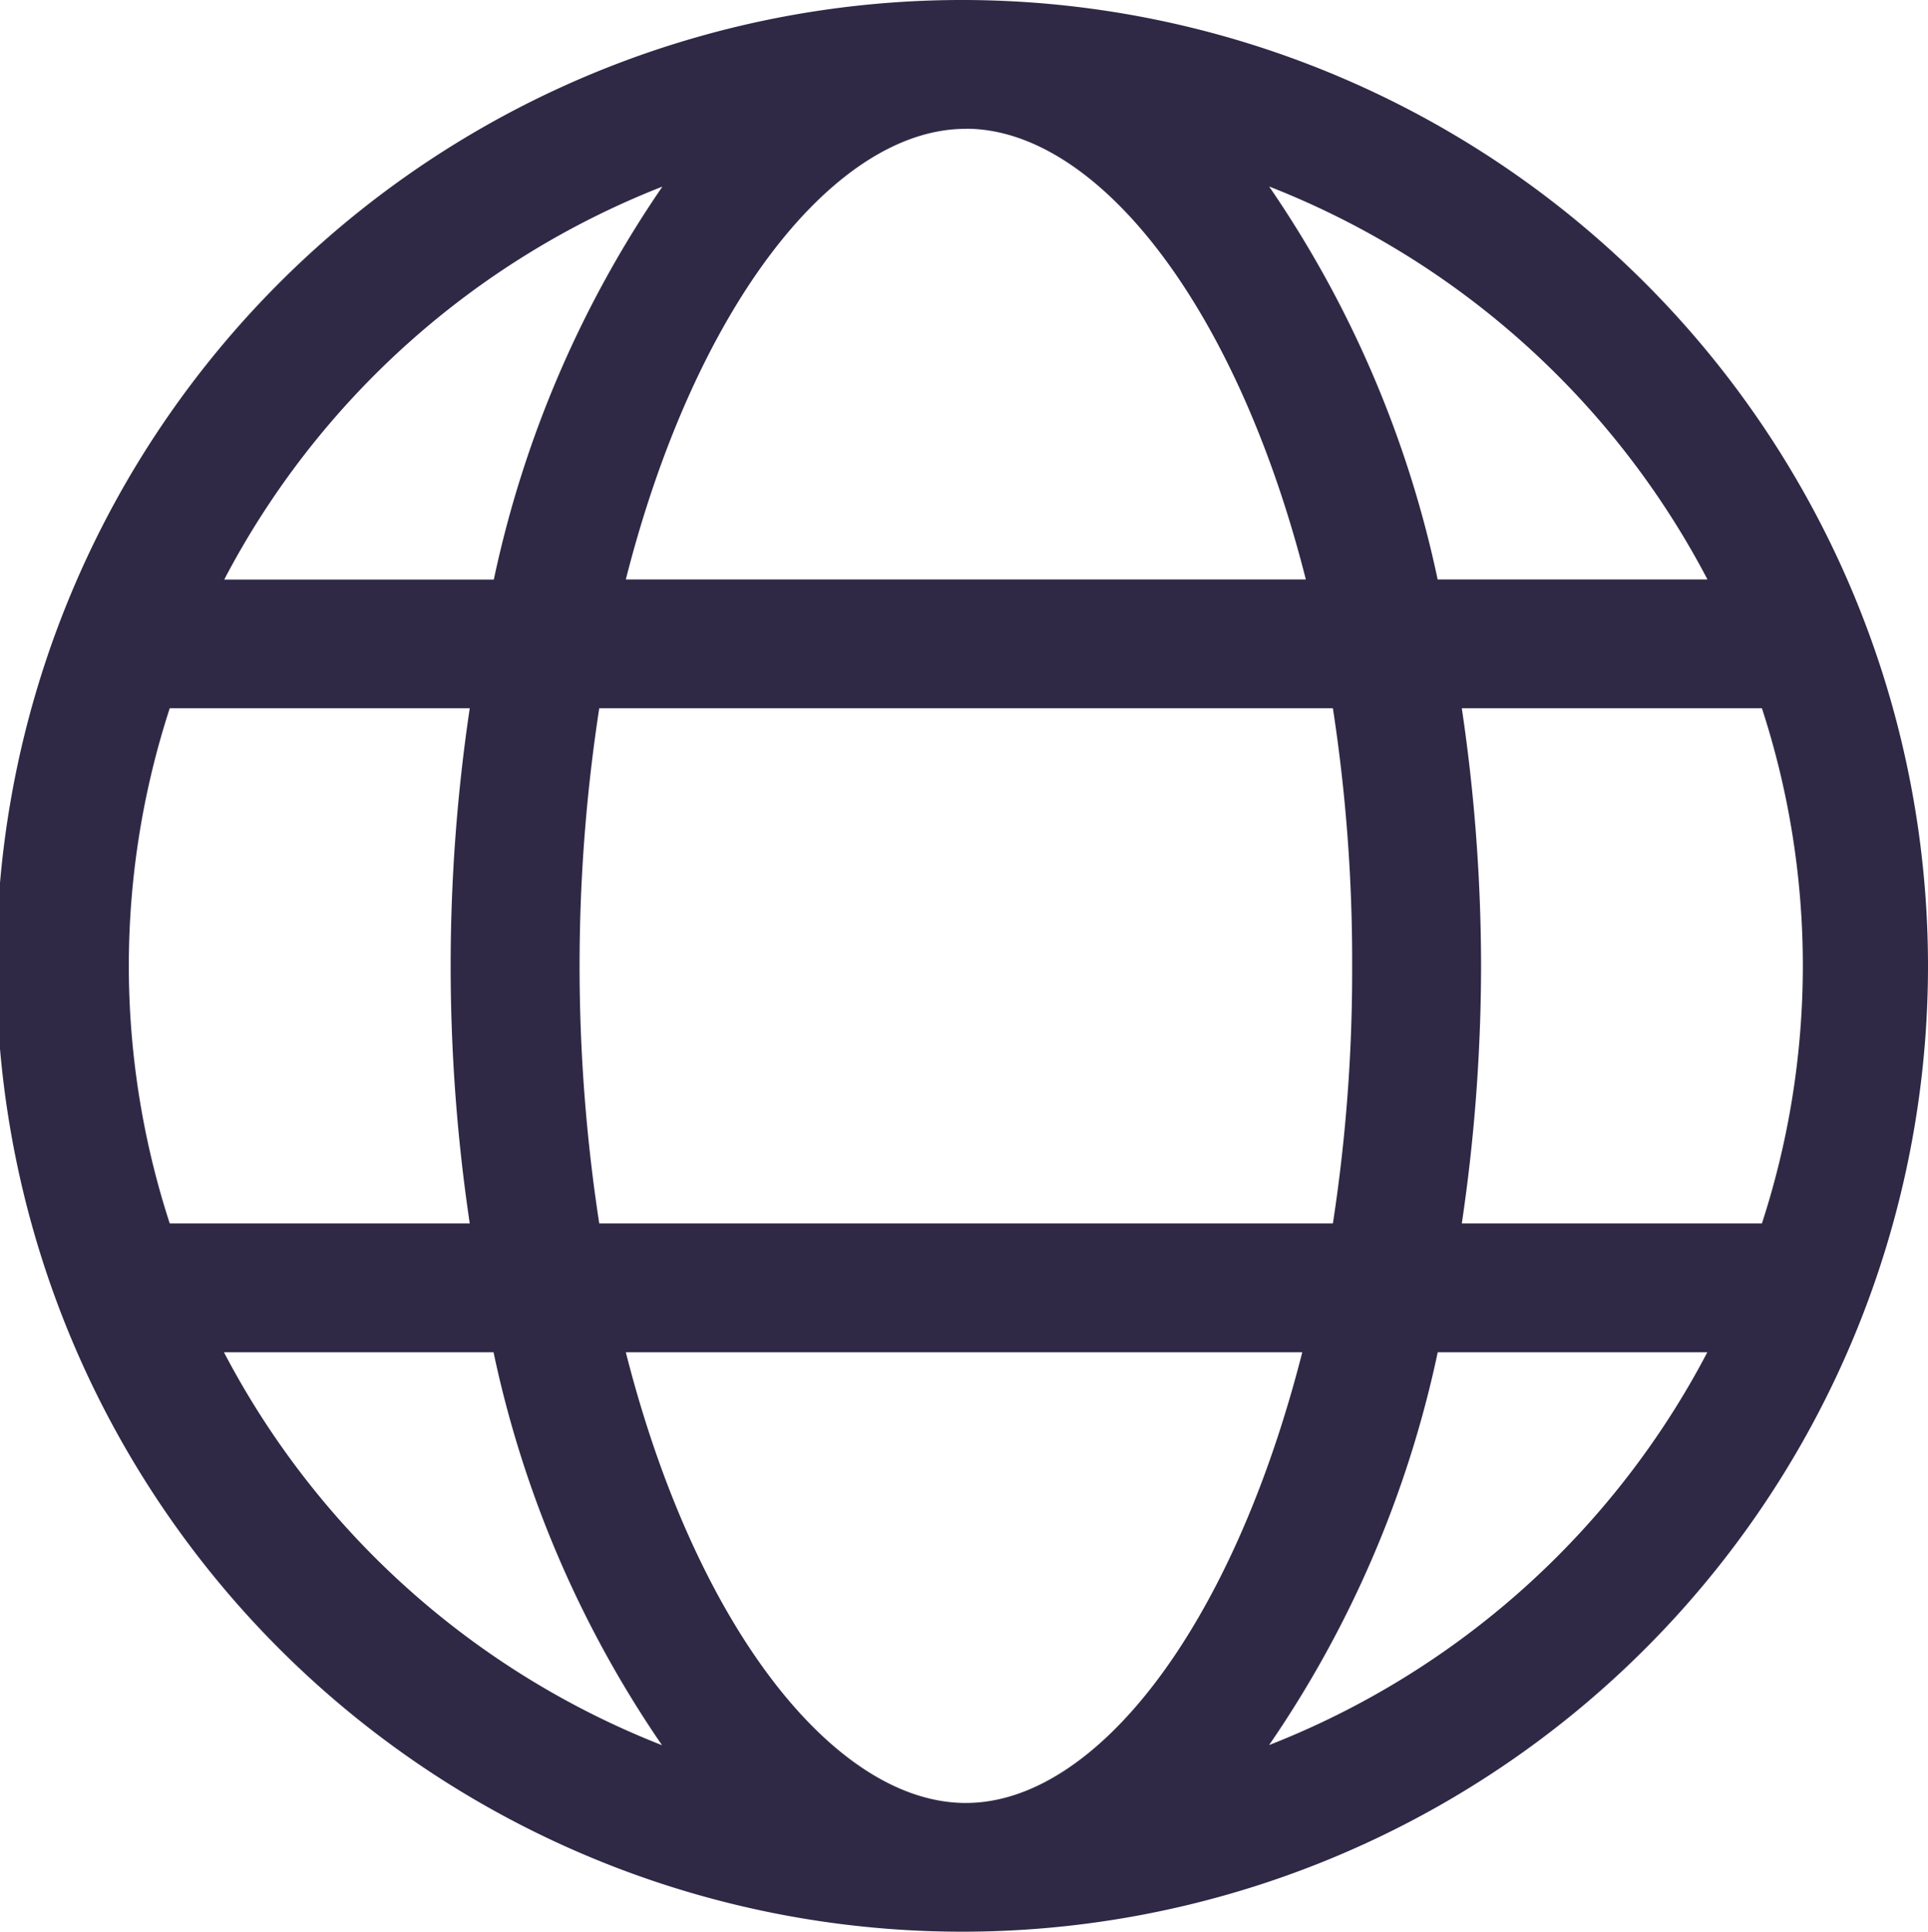
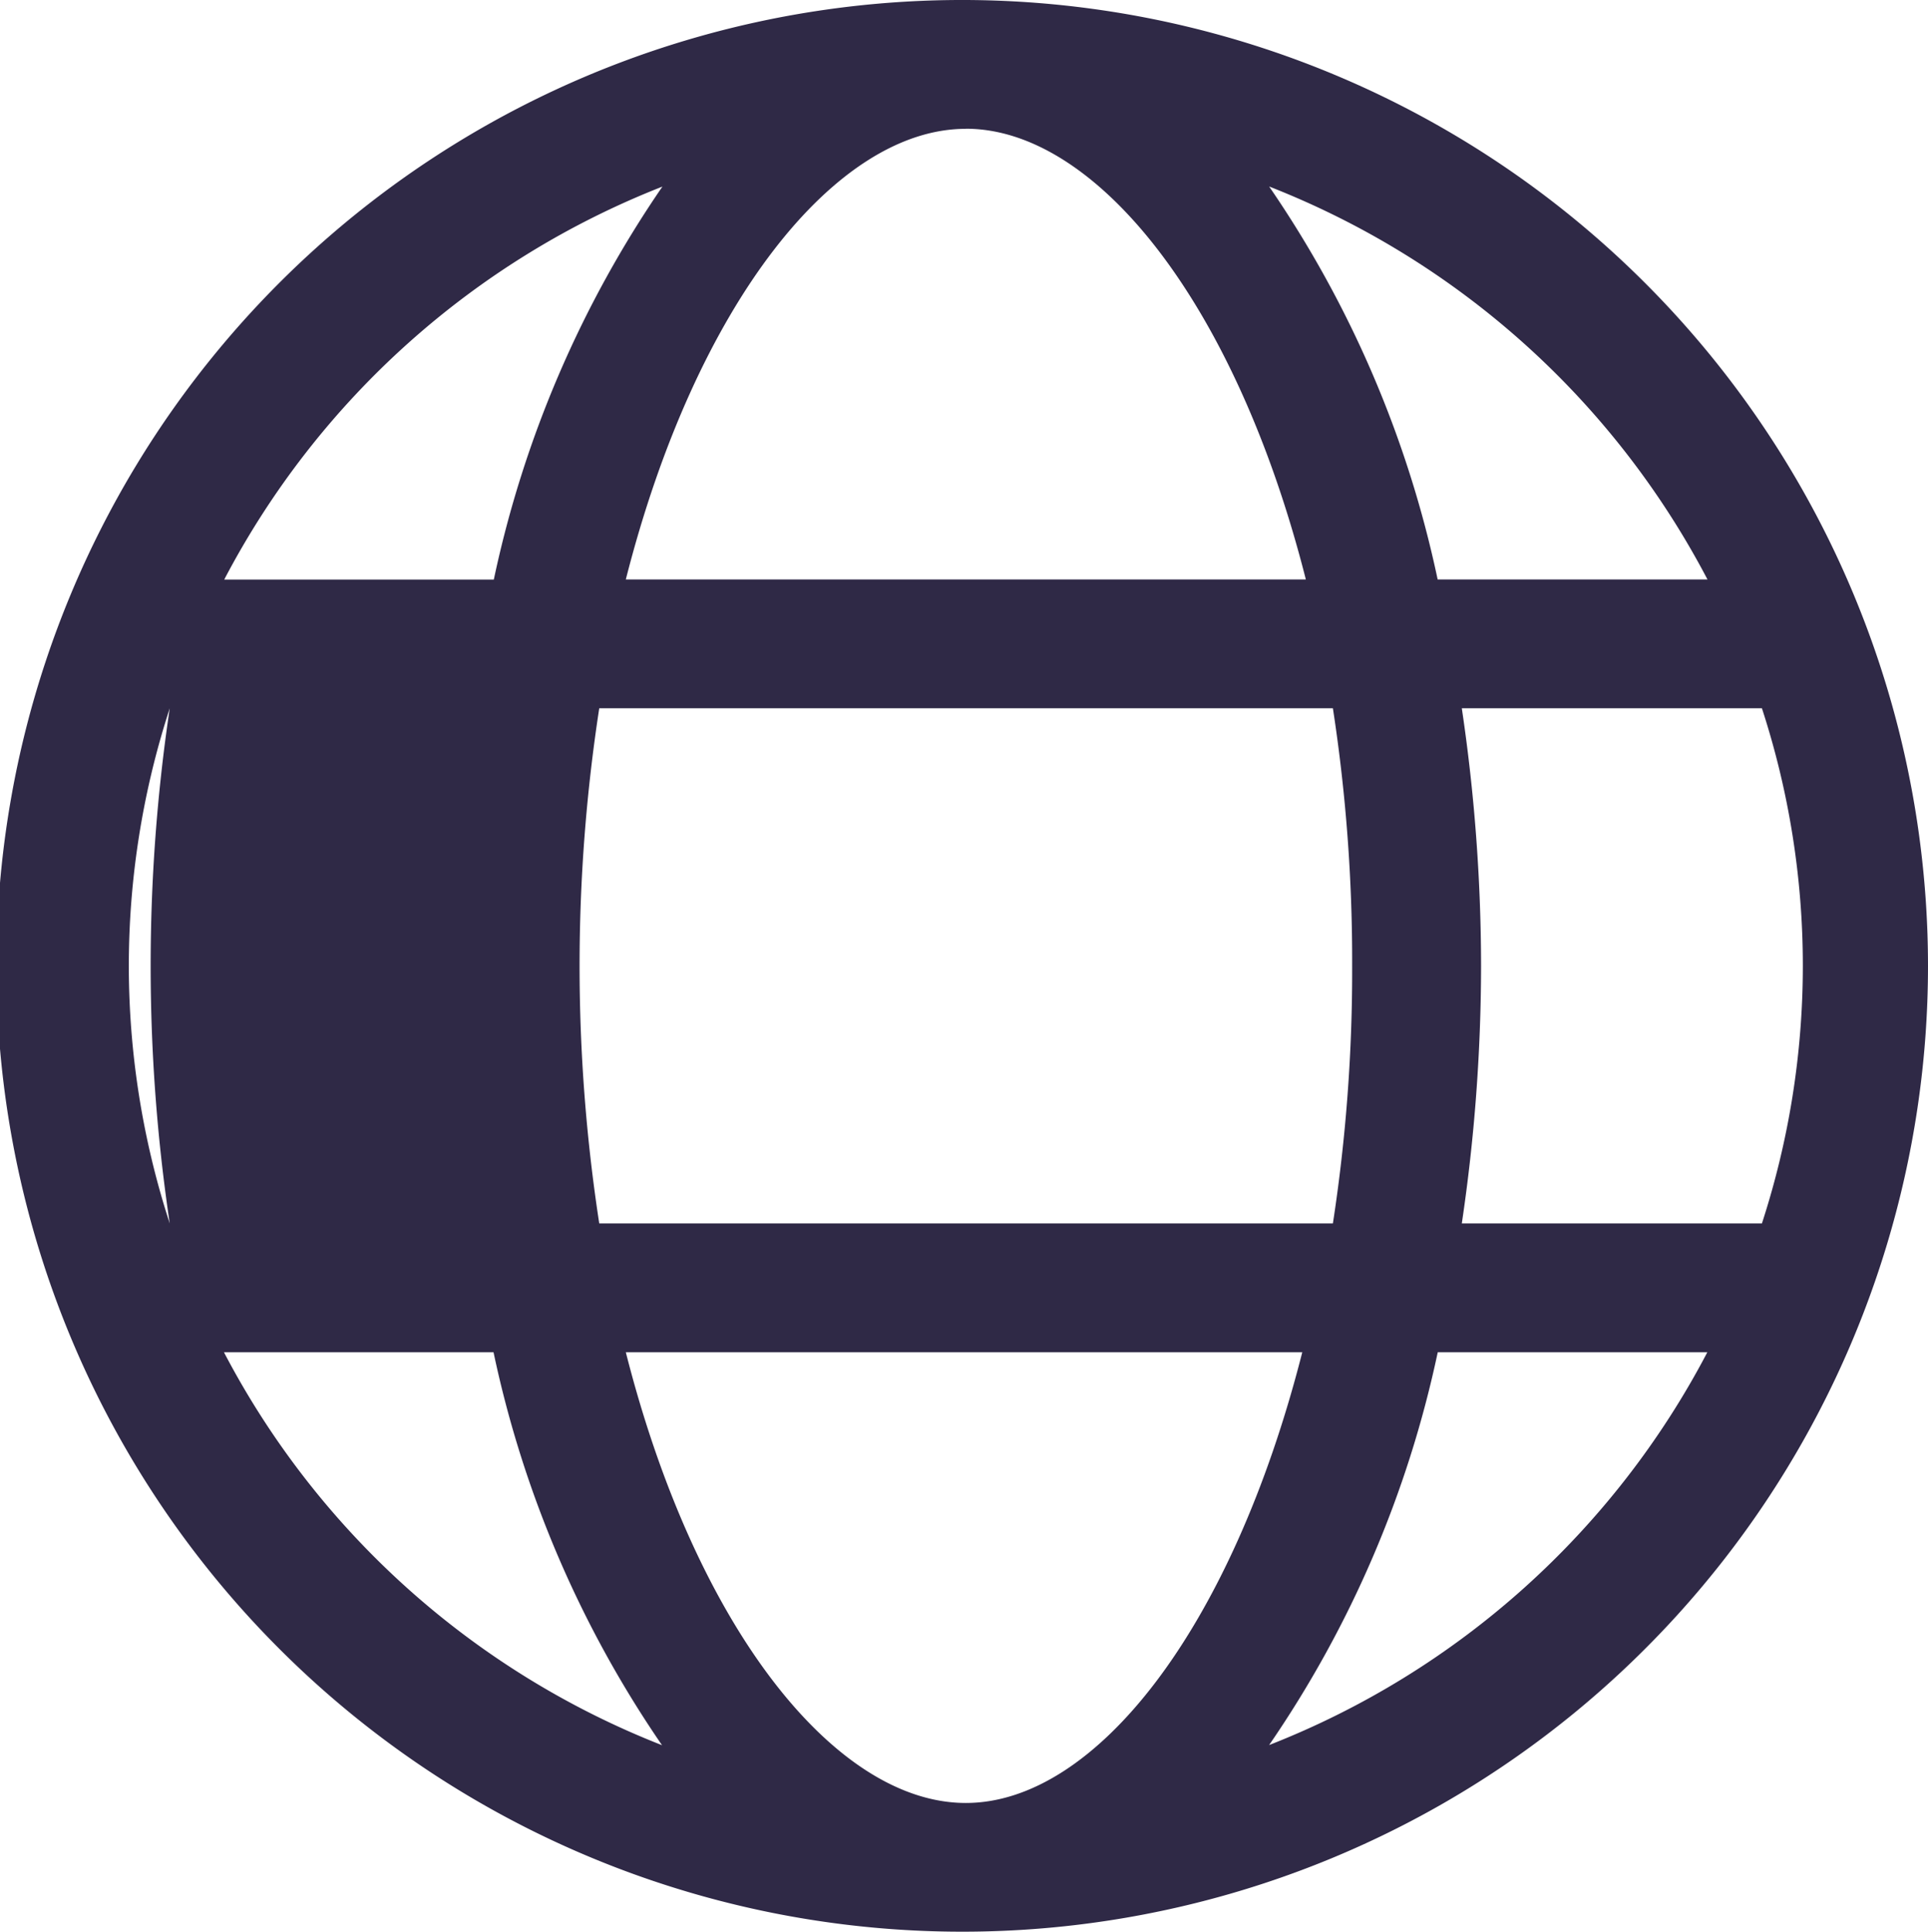
<svg xmlns="http://www.w3.org/2000/svg" width="20.025" height="20.063" viewBox="0 0 20.025 20.063">
-   <path id="Path_1528" data-name="Path 1528" d="M10.031,0a10.031,10.031,0,1,0,9.994,10.031A10.034,10.034,0,0,0,10.031,0Zm8.694,10.031a8.65,8.65,0,0,1-.425,2.675H15.183a18.334,18.334,0,0,0,.2-2.675,18.334,18.334,0,0,0-.2-2.675H18.3A8.621,8.621,0,0,1,18.725,10.031Zm-8.694,8.694c-1.347,0-2.8-1.8-3.531-4.681h7.026C12.794,16.919,11.377,18.725,10.031,18.725ZM6.224,12.706a17.616,17.616,0,0,1,0-5.35h7.62a17.251,17.251,0,0,1,.2,2.675,17.251,17.251,0,0,1-.2,2.675ZM1.338,10.031a8.65,8.65,0,0,1,.425-2.675H4.879a18.143,18.143,0,0,0,0,5.35H1.763A8.658,8.658,0,0,1,1.338,10.031Zm8.694-8.694c1.347,0,2.8,1.8,3.531,4.681H6.5C7.231,3.142,8.685,1.338,10.031,1.338Zm7.7,4.681h-2.8a11.355,11.355,0,0,0-1.75-4.081A8.729,8.729,0,0,1,17.735,6.019ZM6.88,1.938A11.375,11.375,0,0,0,5.129,6.019h-2.8A8.732,8.732,0,0,1,6.88,1.938ZM2.326,14.044h2.8a11.355,11.355,0,0,0,1.75,4.081A8.728,8.728,0,0,1,2.326,14.044Zm10.856,4.079a11.357,11.357,0,0,0,1.751-4.079h2.8A8.727,8.727,0,0,1,13.183,18.123Z" fill="#2f2946" />
+   <path id="Path_1528" data-name="Path 1528" d="M10.031,0a10.031,10.031,0,1,0,9.994,10.031A10.034,10.034,0,0,0,10.031,0Zm8.694,10.031a8.65,8.65,0,0,1-.425,2.675H15.183a18.334,18.334,0,0,0,.2-2.675,18.334,18.334,0,0,0-.2-2.675H18.3A8.621,8.621,0,0,1,18.725,10.031Zm-8.694,8.694c-1.347,0-2.8-1.8-3.531-4.681h7.026C12.794,16.919,11.377,18.725,10.031,18.725ZM6.224,12.706a17.616,17.616,0,0,1,0-5.35h7.62a17.251,17.251,0,0,1,.2,2.675,17.251,17.251,0,0,1-.2,2.675ZM1.338,10.031a8.65,8.65,0,0,1,.425-2.675a18.143,18.143,0,0,0,0,5.35H1.763A8.658,8.658,0,0,1,1.338,10.031Zm8.694-8.694c1.347,0,2.8,1.8,3.531,4.681H6.5C7.231,3.142,8.685,1.338,10.031,1.338Zm7.7,4.681h-2.8a11.355,11.355,0,0,0-1.75-4.081A8.729,8.729,0,0,1,17.735,6.019ZM6.88,1.938A11.375,11.375,0,0,0,5.129,6.019h-2.8A8.732,8.732,0,0,1,6.88,1.938ZM2.326,14.044h2.8a11.355,11.355,0,0,0,1.75,4.081A8.728,8.728,0,0,1,2.326,14.044Zm10.856,4.079a11.357,11.357,0,0,0,1.751-4.079h2.8A8.727,8.727,0,0,1,13.183,18.123Z" fill="#2f2946" />
</svg>